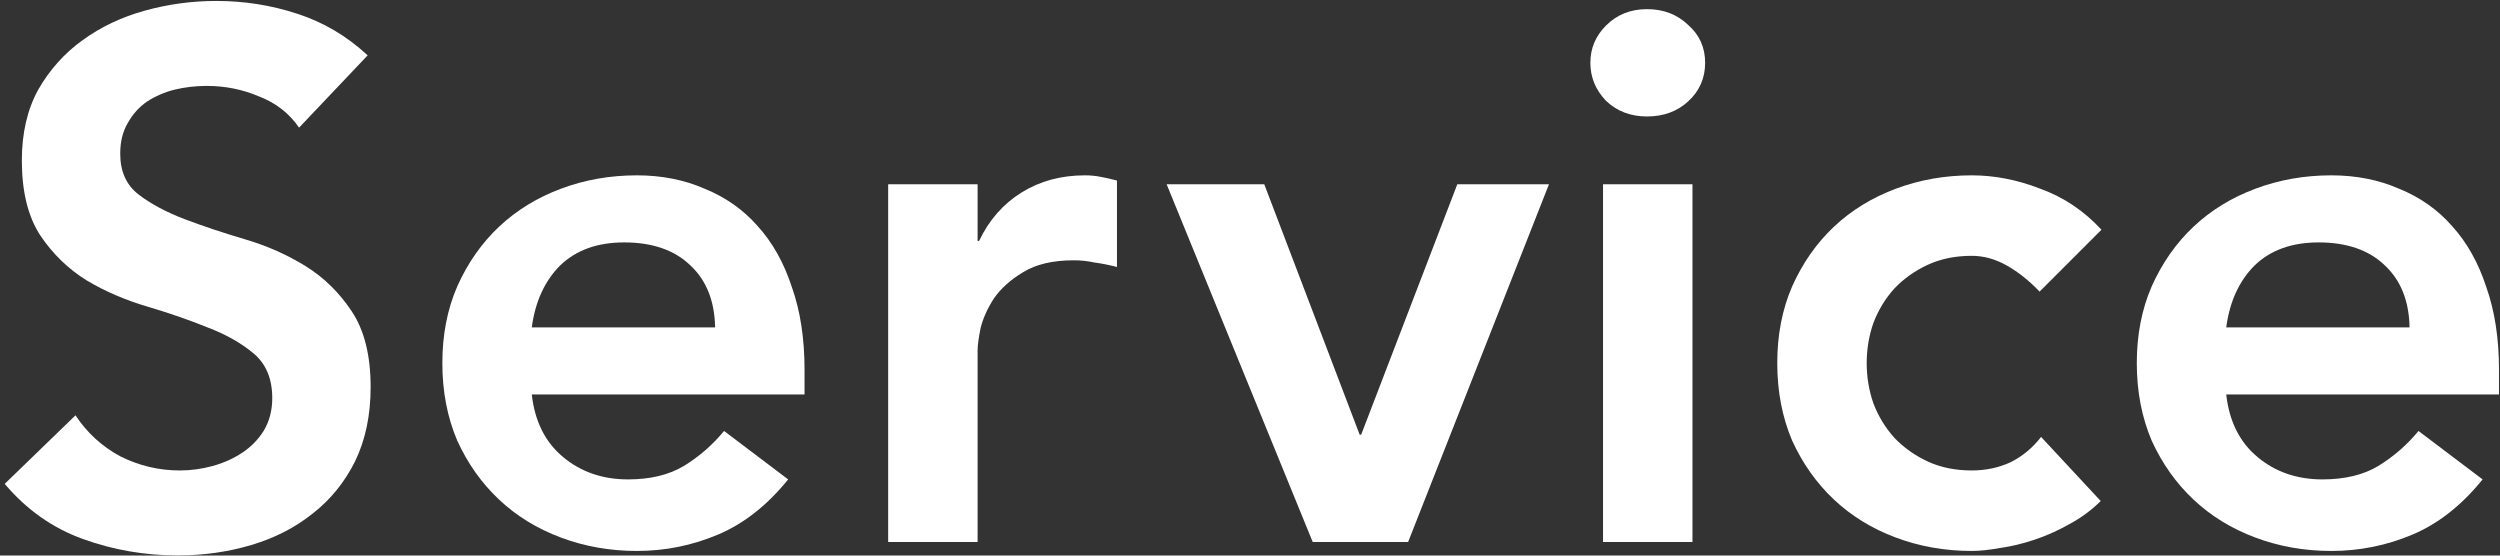
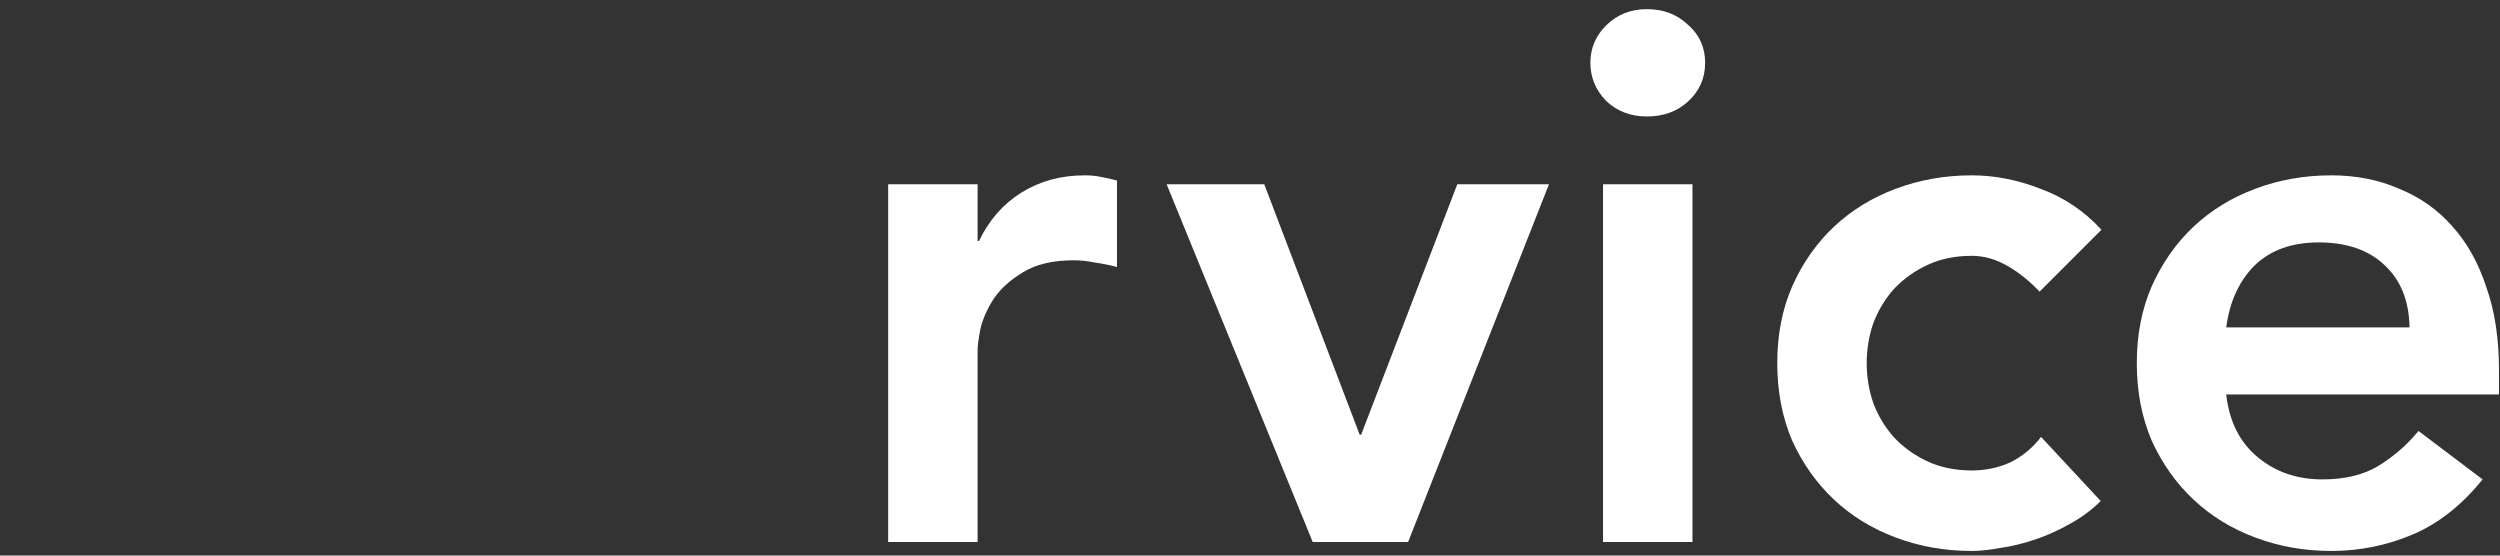
<svg xmlns="http://www.w3.org/2000/svg" width="369" height="82" viewBox="0 0 369 82" fill="none">
  <rect x="0" y="0" width="369" height="82" fill="#333333" stroke="none" />
  <path d="M328.591 58.22C329.031 62.18 330.571 65.26 333.211 67.46C335.851 69.66 339.041 70.76 342.781 70.76C346.081 70.76 348.831 70.1 351.031 68.78C353.304 67.387 355.284 65.663 356.971 63.61L366.431 70.76C363.351 74.573 359.904 77.287 356.091 78.9C352.277 80.513 348.281 81.32 344.101 81.32C340.141 81.32 336.401 80.66 332.881 79.34C329.361 78.02 326.317 76.15 323.751 73.73C321.184 71.31 319.131 68.413 317.591 65.04C316.124 61.593 315.391 57.78 315.391 53.6C315.391 49.42 316.124 45.643 317.591 42.27C319.131 38.823 321.184 35.89 323.751 33.47C326.317 31.05 329.361 29.18 332.881 27.86C336.401 26.54 340.141 25.88 344.101 25.88C347.767 25.88 351.104 26.54 354.111 27.86C357.191 29.107 359.794 30.94 361.921 33.36C364.121 35.78 365.807 38.786 366.981 42.38C368.227 45.9 368.851 49.97 368.851 54.59V58.22H328.591ZM355.651 48.32C355.577 44.433 354.367 41.39 352.021 39.19C349.674 36.917 346.411 35.78 342.231 35.78C338.271 35.78 335.117 36.917 332.771 39.19C330.497 41.463 329.104 44.507 328.591 48.32H355.651Z" fill="white" />
  <path d="M301.044 43.04C299.504 41.427 297.891 40.143 296.204 39.19C294.518 38.237 292.794 37.76 291.034 37.76C288.614 37.76 286.451 38.2 284.544 39.08C282.638 39.96 280.988 41.133 279.594 42.6C278.274 44.066 277.248 45.753 276.514 47.66C275.854 49.567 275.524 51.547 275.524 53.6C275.524 55.653 275.854 57.633 276.514 59.54C277.248 61.447 278.274 63.133 279.594 64.6C280.988 66.067 282.638 67.24 284.544 68.12C286.451 69 288.614 69.44 291.034 69.44C293.088 69.44 294.994 69.037 296.754 68.23C298.514 67.35 300.018 66.103 301.264 64.49L310.064 73.95C308.744 75.27 307.204 76.407 305.444 77.36C303.758 78.313 302.034 79.083 300.274 79.67C298.514 80.257 296.828 80.66 295.214 80.88C293.601 81.173 292.208 81.32 291.034 81.32C287.074 81.32 283.334 80.66 279.814 79.34C276.294 78.02 273.251 76.15 270.684 73.73C268.118 71.31 266.064 68.413 264.524 65.04C263.058 61.593 262.324 57.78 262.324 53.6C262.324 49.42 263.058 45.643 264.524 42.27C266.064 38.823 268.118 35.89 270.684 33.47C273.251 31.05 276.294 29.18 279.814 27.86C283.334 26.54 287.074 25.88 291.034 25.88C294.408 25.88 297.781 26.54 301.154 27.86C304.601 29.107 307.608 31.123 310.174 33.91L301.044 43.04Z" fill="white" />
  <path d="M236.608 27.2H249.808V80H236.608V27.2ZM234.738 9.27C234.738 7.143 235.508 5.31 237.048 3.77C238.662 2.157 240.678 1.35 243.098 1.35C245.518 1.35 247.535 2.12 249.148 3.66C250.835 5.127 251.678 6.997 251.678 9.27C251.678 11.543 250.835 13.45 249.148 14.99C247.535 16.457 245.518 17.19 243.098 17.19C240.678 17.19 238.662 16.42 237.048 14.88C235.508 13.267 234.738 11.397 234.738 9.27Z" fill="white" />
  <path d="M172.197 27.2H186.607L200.687 64.16H200.907L215.097 27.2H228.627L207.837 80H193.757L172.197 27.2Z" fill="white" />
  <path d="M131.094 27.2H144.294V35.56H144.514C145.98 32.48 148.07 30.097 150.784 28.41C153.497 26.723 156.614 25.88 160.134 25.88C160.94 25.88 161.71 25.953 162.444 26.1C163.25 26.247 164.057 26.43 164.864 26.65V39.41C163.764 39.117 162.664 38.897 161.564 38.75C160.537 38.53 159.51 38.42 158.484 38.42C155.404 38.42 152.91 39.007 151.004 40.18C149.17 41.28 147.74 42.563 146.714 44.03C145.76 45.497 145.1 46.963 144.734 48.43C144.44 49.897 144.294 50.997 144.294 51.73V80H131.094V27.2Z" fill="white" />
-   <path d="M78.491 58.22C78.931 62.18 80.471 65.26 83.111 67.46C85.751 69.66 88.941 70.76 92.681 70.76C95.981 70.76 98.731 70.1 100.931 68.78C103.204 67.387 105.184 65.663 106.871 63.61L116.331 70.76C113.251 74.573 109.804 77.287 105.991 78.9C102.178 80.513 98.181 81.32 94.001 81.32C90.041 81.32 86.301 80.66 82.781 79.34C79.261 78.02 76.218 76.15 73.651 73.73C71.084 71.31 69.031 68.413 67.491 65.04C66.024 61.593 65.291 57.78 65.291 53.6C65.291 49.42 66.024 45.643 67.491 42.27C69.031 38.823 71.084 35.89 73.651 33.47C76.218 31.05 79.261 29.18 82.781 27.86C86.301 26.54 90.041 25.88 94.001 25.88C97.668 25.88 101.004 26.54 104.011 27.86C107.091 29.107 109.694 30.94 111.821 33.36C114.021 35.78 115.708 38.786 116.881 42.38C118.128 45.9 118.751 49.97 118.751 54.59V58.22H78.491ZM105.551 48.32C105.478 44.433 104.268 41.39 101.921 39.19C99.574 36.917 96.311 35.78 92.131 35.78C88.171 35.78 85.018 36.917 82.671 39.19C80.398 41.463 79.004 44.507 78.491 48.32H105.551Z" fill="white" />
-   <path d="M44.145 18.84C42.679 16.713 40.699 15.174 38.205 14.22C35.785 13.194 33.219 12.68 30.505 12.68C28.892 12.68 27.315 12.864 25.775 13.23C24.309 13.597 22.952 14.184 21.705 14.99C20.532 15.797 19.579 16.86 18.845 18.18C18.112 19.427 17.745 20.93 17.745 22.69C17.745 25.33 18.662 27.347 20.495 28.74C22.329 30.134 24.602 31.343 27.315 32.37C30.029 33.397 32.999 34.387 36.225 35.34C39.452 36.294 42.422 37.614 45.135 39.3C47.849 40.987 50.122 43.224 51.955 46.01C53.789 48.797 54.705 52.5 54.705 57.12C54.705 61.3 53.935 64.967 52.395 68.12C50.855 71.2 48.765 73.767 46.125 75.82C43.559 77.874 40.552 79.413 37.105 80.44C33.659 81.467 30.029 81.98 26.215 81.98C21.375 81.98 16.719 81.174 12.245 79.56C7.772 77.947 3.922 75.234 0.695 71.42L11.145 61.3C12.832 63.867 15.032 65.883 17.745 67.35C20.532 68.743 23.465 69.44 26.545 69.44C28.159 69.44 29.772 69.22 31.385 68.78C32.999 68.34 34.465 67.68 35.785 66.8C37.105 65.92 38.169 64.82 38.975 63.5C39.782 62.107 40.185 60.53 40.185 58.77C40.185 55.91 39.269 53.71 37.435 52.17C35.602 50.63 33.329 49.347 30.615 48.32C27.902 47.22 24.932 46.194 21.705 45.24C18.479 44.287 15.509 43.004 12.795 41.39C10.082 39.703 7.809 37.504 5.975 34.79C4.142 32.004 3.225 28.3 3.225 23.68C3.225 19.647 4.032 16.163 5.645 13.23C7.332 10.297 9.495 7.877 12.135 5.97C14.849 3.99 17.929 2.523 21.375 1.57C24.822 0.617 28.342 0.14 31.935 0.14C36.042 0.14 40.002 0.763 43.815 2.01C47.702 3.257 51.185 5.31 54.265 8.17L44.145 18.84Z" fill="white" />
</svg>